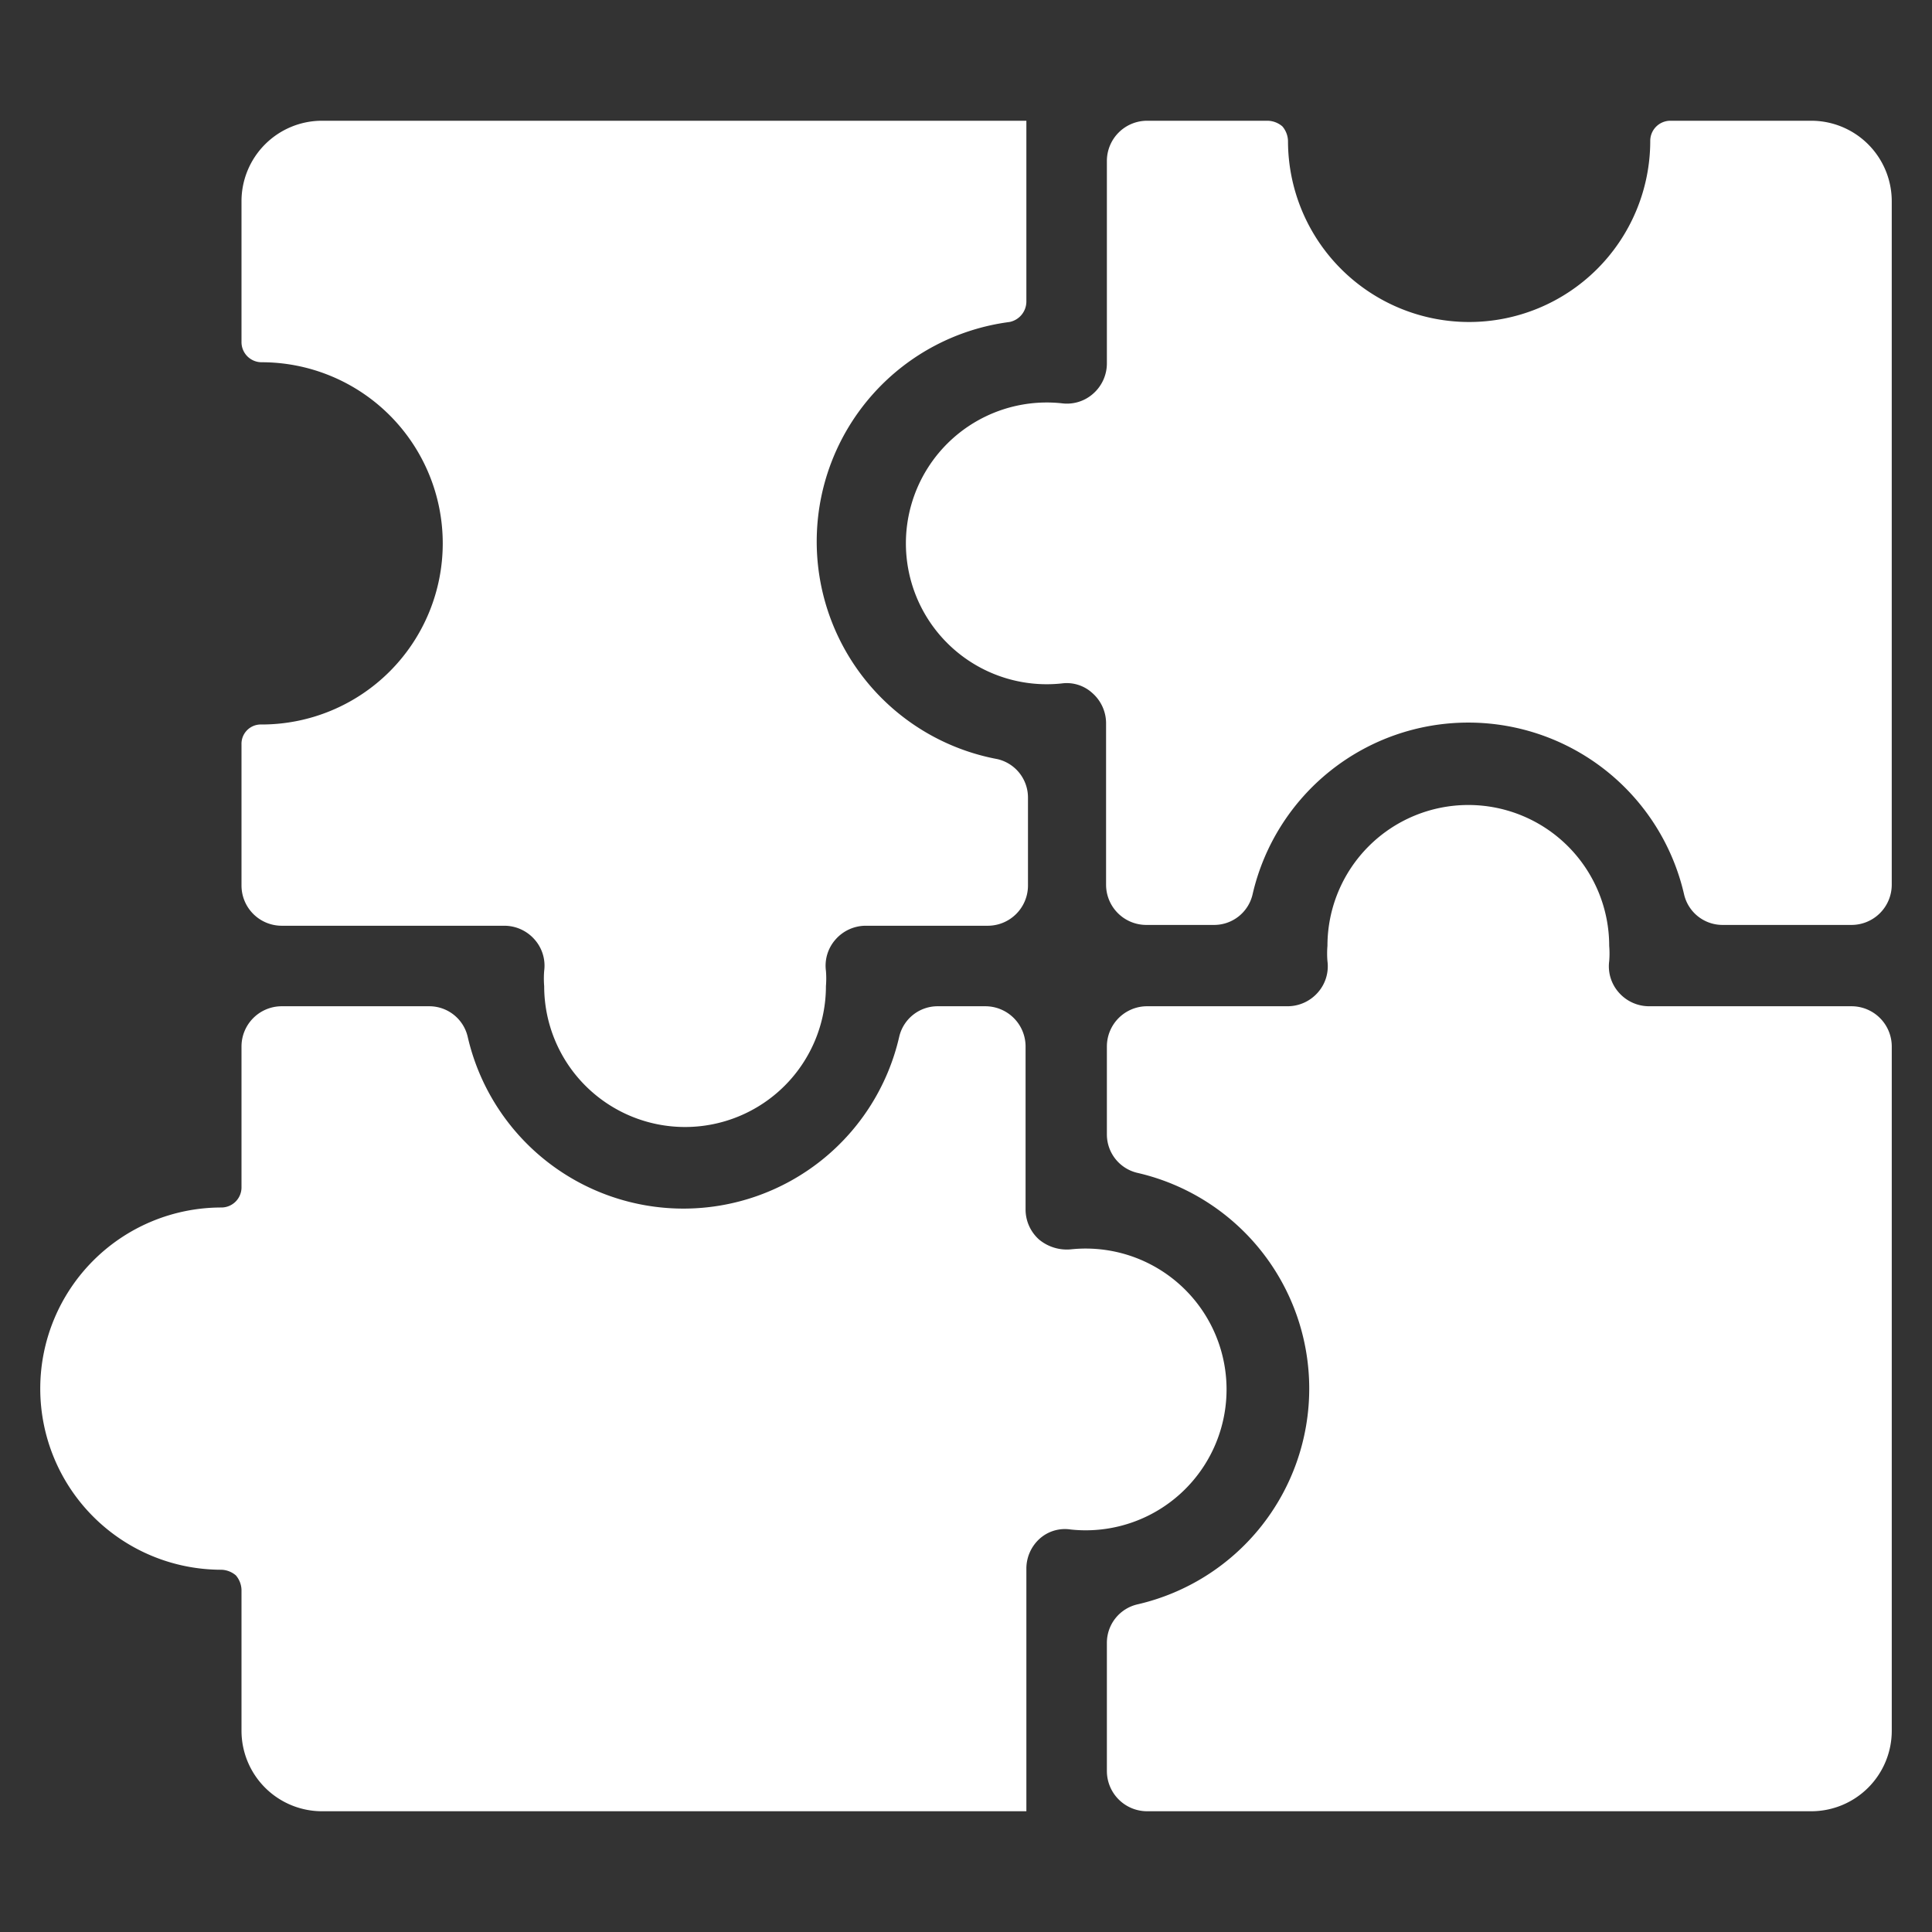
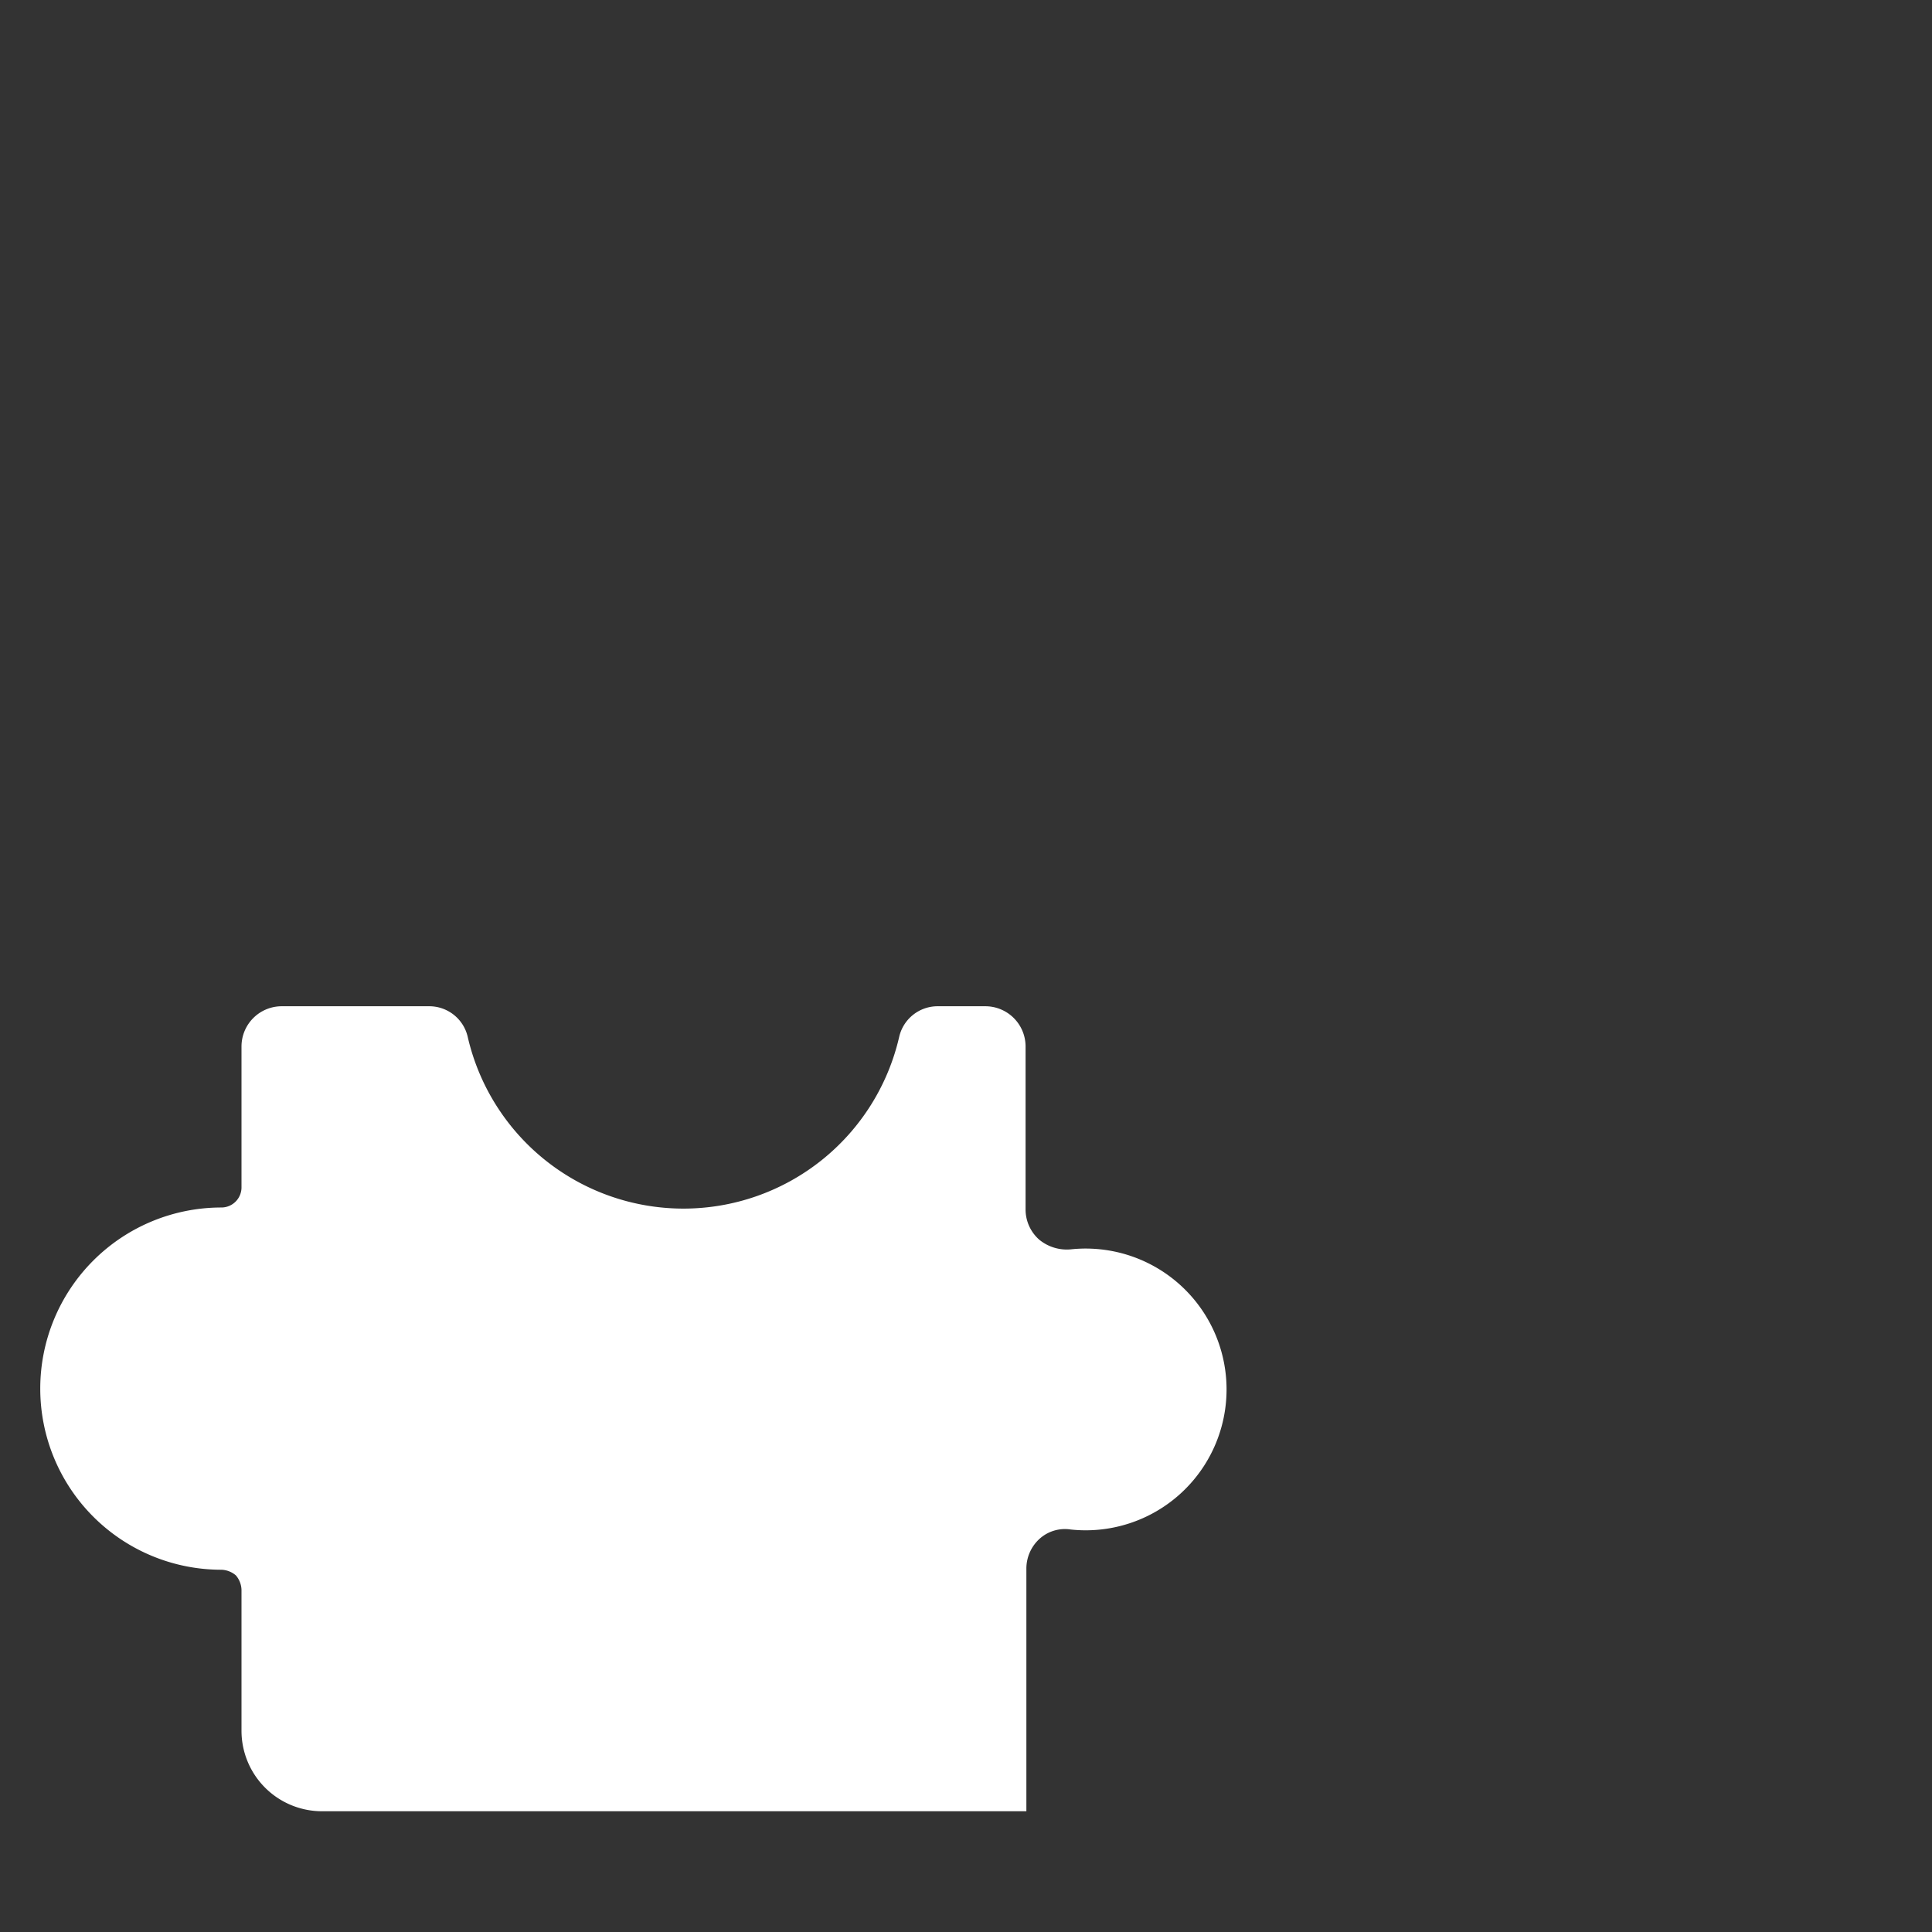
<svg xmlns="http://www.w3.org/2000/svg" viewBox="0 0 312.5 312.5" id="Module-Puzzle--Streamline-Ultimate.svg" height="312.5" width="312.5">
  <rect x="0" y="0" width="312.5" height="312.5" fill="#333333" stroke="none" />
  <desc>Module Puzzle Streamline Icon: https://streamlinehq.com</desc>
  <g>
-     <path d="M42.318 117.188a3.125 3.125 0 0 0 -3.255 3.255V143.229a6.51 6.51 0 0 0 6.51 6.51h35.938a6.51 6.51 0 0 1 4.948 2.214 6.38 6.38 0 0 1 1.562 5.078 14.974 14.974 0 0 0 0 2.474 22.786 22.786 0 0 0 45.573 0 14.974 14.974 0 0 0 0 -2.474 6.38 6.38 0 0 1 1.562 -5.078 6.51 6.51 0 0 1 4.948 -2.214h19.661a6.51 6.51 0 0 0 6.51 -6.51V129.036a6.38 6.38 0 0 0 -4.948 -6.25A35.807 35.807 0 0 1 163.281 52.083a3.385 3.385 0 0 0 2.734 -3.255V19.531H52.083a13.021 13.021 0 0 0 -13.021 13.021v22.786a3.255 3.255 0 0 0 3.255 3.255 29.297 29.297 0 0 1 0 58.594Z" fill="#ffffff" stroke-width="1" />
-     <path d="M185.547 19.531a6.51 6.51 0 0 0 -6.51 6.51v32.682a6.51 6.51 0 0 1 -2.214 4.948 6.38 6.38 0 0 1 -5.078 1.562 22.786 22.786 0 1 0 0 45.312 6.12 6.12 0 0 1 4.948 1.562 6.51 6.51 0 0 1 2.214 4.948v26.042a6.51 6.51 0 0 0 6.51 6.51h10.938a6.38 6.38 0 0 0 6.25 -4.948 35.807 35.807 0 0 1 69.792 0 6.38 6.38 0 0 0 6.25 4.948H299.479a6.51 6.51 0 0 0 6.51 -6.51V32.552a13.021 13.021 0 0 0 -13.021 -13.021h-22.786a3.255 3.255 0 0 0 -3.255 3.255 29.297 29.297 0 0 1 -58.594 0 3.776 3.776 0 0 0 -0.911 -2.344 3.776 3.776 0 0 0 -2.344 -0.911Z" fill="#ffffff" stroke-width="1" />
    <path d="M166.016 253.776a6.51 6.51 0 0 1 2.214 -4.948 6.12 6.12 0 0 1 4.948 -1.432 22.786 22.786 0 1 0 0 -45.312 7.031 7.031 0 0 1 -5.078 -1.562 6.51 6.51 0 0 1 -2.214 -4.948V169.271a6.51 6.51 0 0 0 -6.51 -6.51h-7.682a6.38 6.38 0 0 0 -6.25 4.948 35.807 35.807 0 0 1 -69.792 0 6.38 6.38 0 0 0 -6.25 -4.948H45.573a6.51 6.51 0 0 0 -6.51 6.51v22.786a3.255 3.255 0 0 1 -3.255 3.255 29.297 29.297 0 0 0 0 58.594 3.776 3.776 0 0 1 2.344 0.911 3.776 3.776 0 0 1 0.911 2.344v22.786a13.021 13.021 0 0 0 13.021 13.021h113.932Z" fill="#ffffff" stroke-width="1" />
-     <path d="M266.797 162.76a6.51 6.51 0 0 1 -4.948 -2.214 6.38 6.38 0 0 1 -1.562 -5.078 14.974 14.974 0 0 0 0 -2.474 22.786 22.786 0 0 0 -45.573 0 14.974 14.974 0 0 0 0 2.474 6.38 6.38 0 0 1 -1.562 5.078 6.51 6.51 0 0 1 -4.948 2.214h-22.656a6.51 6.51 0 0 0 -6.51 6.51v14.193a6.38 6.38 0 0 0 4.948 6.25 35.807 35.807 0 0 1 0 69.792 6.38 6.38 0 0 0 -4.948 6.25V286.458a6.51 6.51 0 0 0 6.51 6.51h107.422a13.021 13.021 0 0 0 13.021 -13.021V169.271a6.51 6.51 0 0 0 -6.51 -6.51Z" fill="#ffffff" stroke-width="1" />
  </g>
</svg>